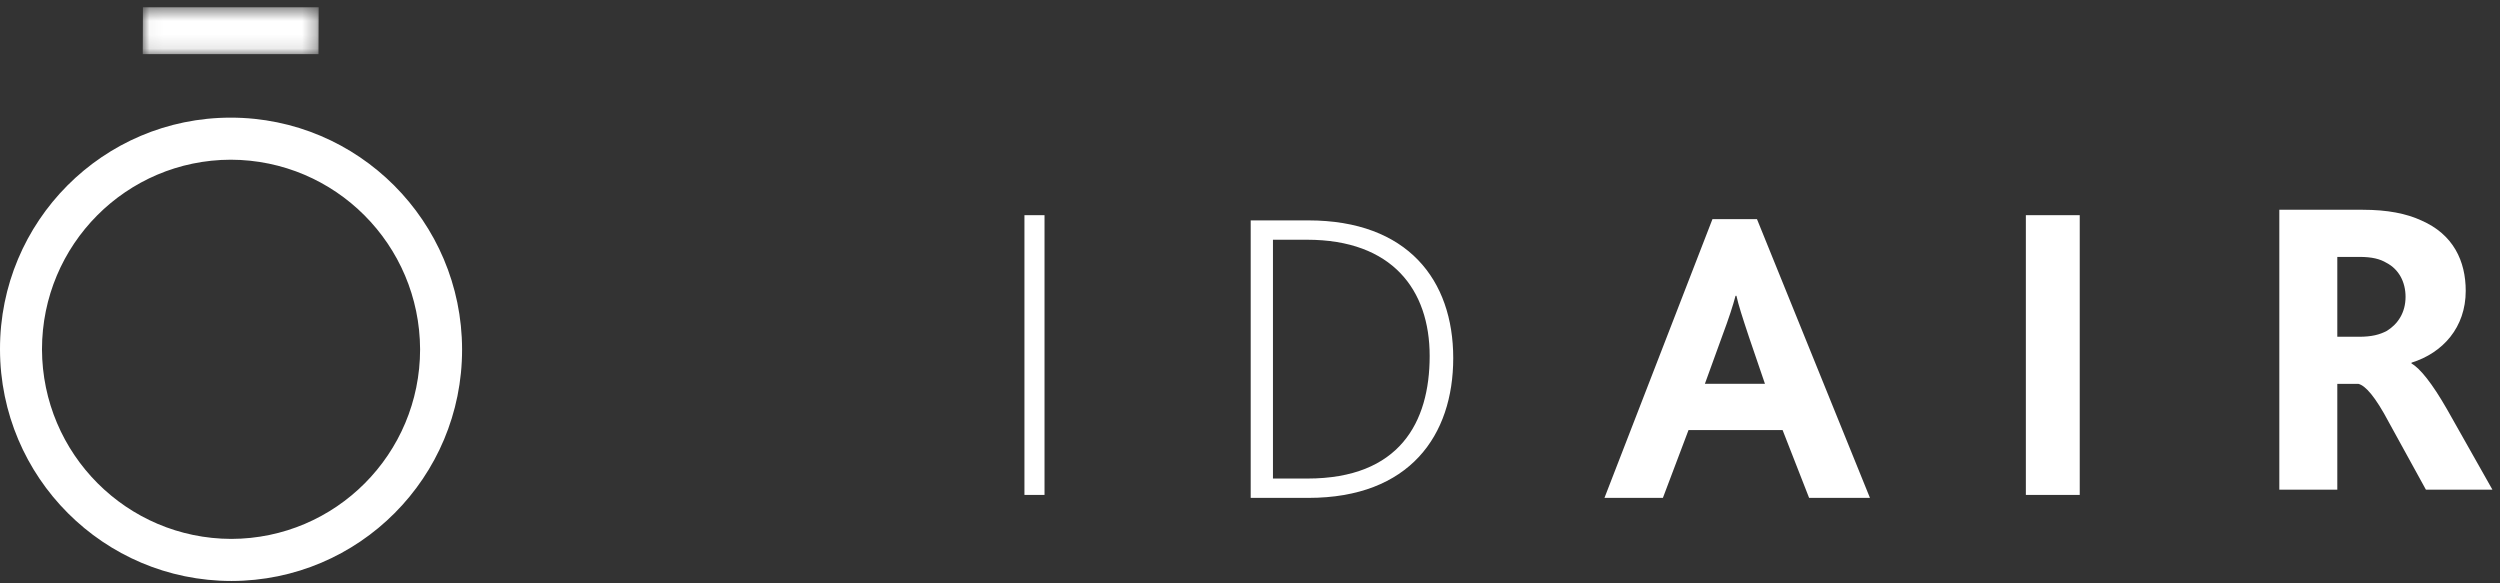
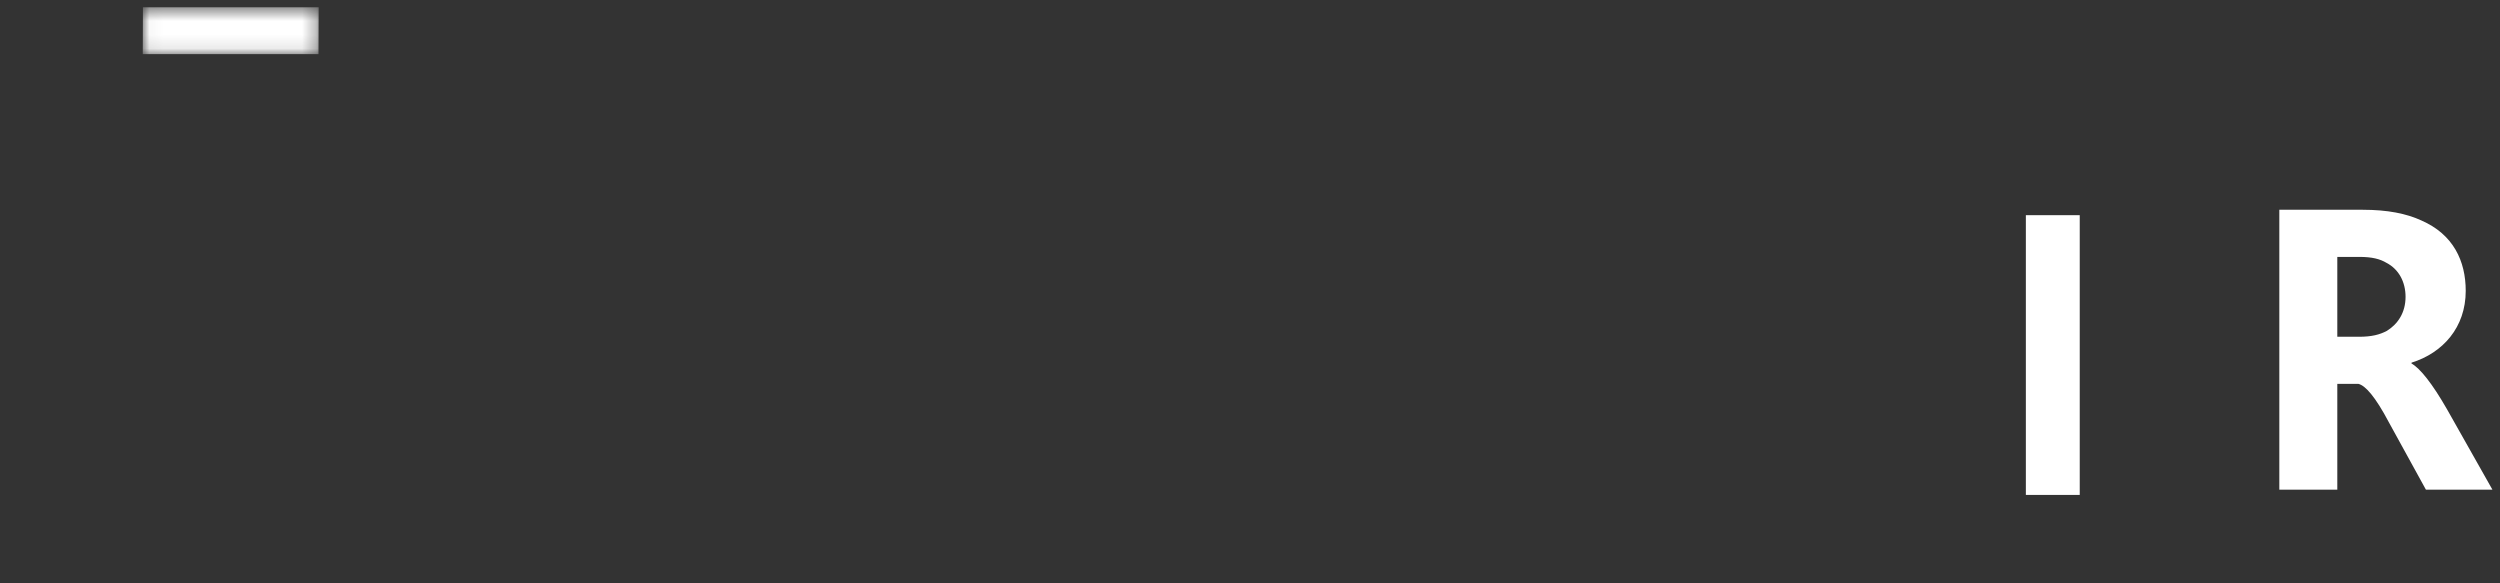
<svg xmlns="http://www.w3.org/2000/svg" xmlns:xlink="http://www.w3.org/1999/xlink" width="180px" height="42px" viewBox="0 0 180 42" version="1.1">
  <rect x="0" y="0" width="180" height="42" fill="#333333" stroke="none" />
  <title>Logo</title>
  <defs>
    <polygon id="path-1" points="0.035 0.525 12.701 0.525 12.701 3.898 0.035 3.898" />
  </defs>
  <g id="Startseite" stroke="none" stroke-width="1" fill="none" fill-rule="evenodd">
    <g id="Home" transform="translate(-245, -58)">
      <g id="01-Start" transform="translate(31.5, 58)">
        <g id="Group-16" transform="translate(213.5, 0)">
-           <polygon id="Fill-1" fill="#FFFFFF" points="73.76 35.634 75.205 35.634 75.205 15.493 73.76 15.493" />
          <g id="Group-6" transform="translate(90, 15.493)" fill="#FFFFFF">
-             <path d="M0.05,0.375 L4.193,0.375 C11.366,0.375 14.633,4.681 14.633,10.289 C14.633,15.838 11.516,20.355 4.193,20.355 L0.05,20.355 L0.05,0.375 Z M4.134,18.962 C10.759,18.962 12.936,14.927 12.936,10.137 C12.936,5.378 10.243,1.768 4.109,1.768 L1.653,1.768 L1.653,18.962 L4.134,18.962 Z" id="Fill-2" />
-             <path d="M33.297,0.284 L36.502,0.284 L44.637,20.355 L40.256,20.355 L38.347,15.473 L31.573,15.473 L29.728,20.355 L25.521,20.355 L33.297,0.284 Z M37.076,12.14 L35.926,8.772 C35.443,7.319 35.169,6.47 35.023,5.803 L34.959,5.803 C34.776,6.5 34.506,7.346 33.962,8.805 L32.752,12.14 L37.076,12.14 Z" id="Fill-4" />
-           </g>
+             </g>
          <polygon id="Fill-7" fill="#FFFFFF" points="145.862 35.634 149.741 35.634 149.741 15.493 145.862 15.493" />
          <g id="Group-15">
            <path d="M164.111,15.103 L170.12,15.103 C171.917,15.103 173.263,15.38 174.328,15.868 C176.649,16.877 177.532,18.803 177.532,20.944 C177.532,23.572 175.884,25.411 173.628,26.112 L173.628,26.173 C174.236,26.507 175.124,27.611 176.19,29.476 L179.454,35.255 L174.665,35.255 L172.009,30.425 C171.006,28.527 170.304,27.764 169.812,27.64 L168.286,27.64 L168.286,35.255 L164.111,35.255 L164.111,15.103 Z M169.847,24.247 C170.759,24.247 171.338,24.097 171.858,23.82 C172.649,23.33 173.2,22.505 173.2,21.371 C173.2,20.302 172.713,19.384 171.83,18.927 C171.371,18.648 170.793,18.497 169.873,18.497 L168.286,18.497 L168.286,24.247 L169.847,24.247 Z" id="Fill-8" fill="#FFFFFF" />
-             <path d="M3.023,25.151 C3.047,32.686 9.135,38.783 16.654,38.801 C24.17,38.783 30.244,32.686 30.247,25.15 C30.219,17.613 24.136,11.516 16.614,11.499 C9.097,11.516 3.027,17.613 3.023,25.151 M0,25.151 C-0.017,15.938 7.421,8.471 16.611,8.47 C25.797,8.471 33.256,15.938 33.27,25.15 C33.284,34.366 25.846,41.825 16.66,41.83 C7.468,41.825 0.011,34.366 0,25.151" id="Fill-10" fill="#FFFFFF" />
            <g id="Group-14" transform="translate(10.243, 0)">
              <mask id="mask-2" fill="white">
                <use xlink:href="#path-1" />
              </mask>
              <g id="Clip-13" />
              <polygon id="Fill-12" fill="#FFFFFF" mask="url(#mask-2)" points="12.689 3.898 0.035 3.898 0.047 0.524 12.701 0.524" />
            </g>
          </g>
        </g>
      </g>
    </g>
  </g>
</svg>